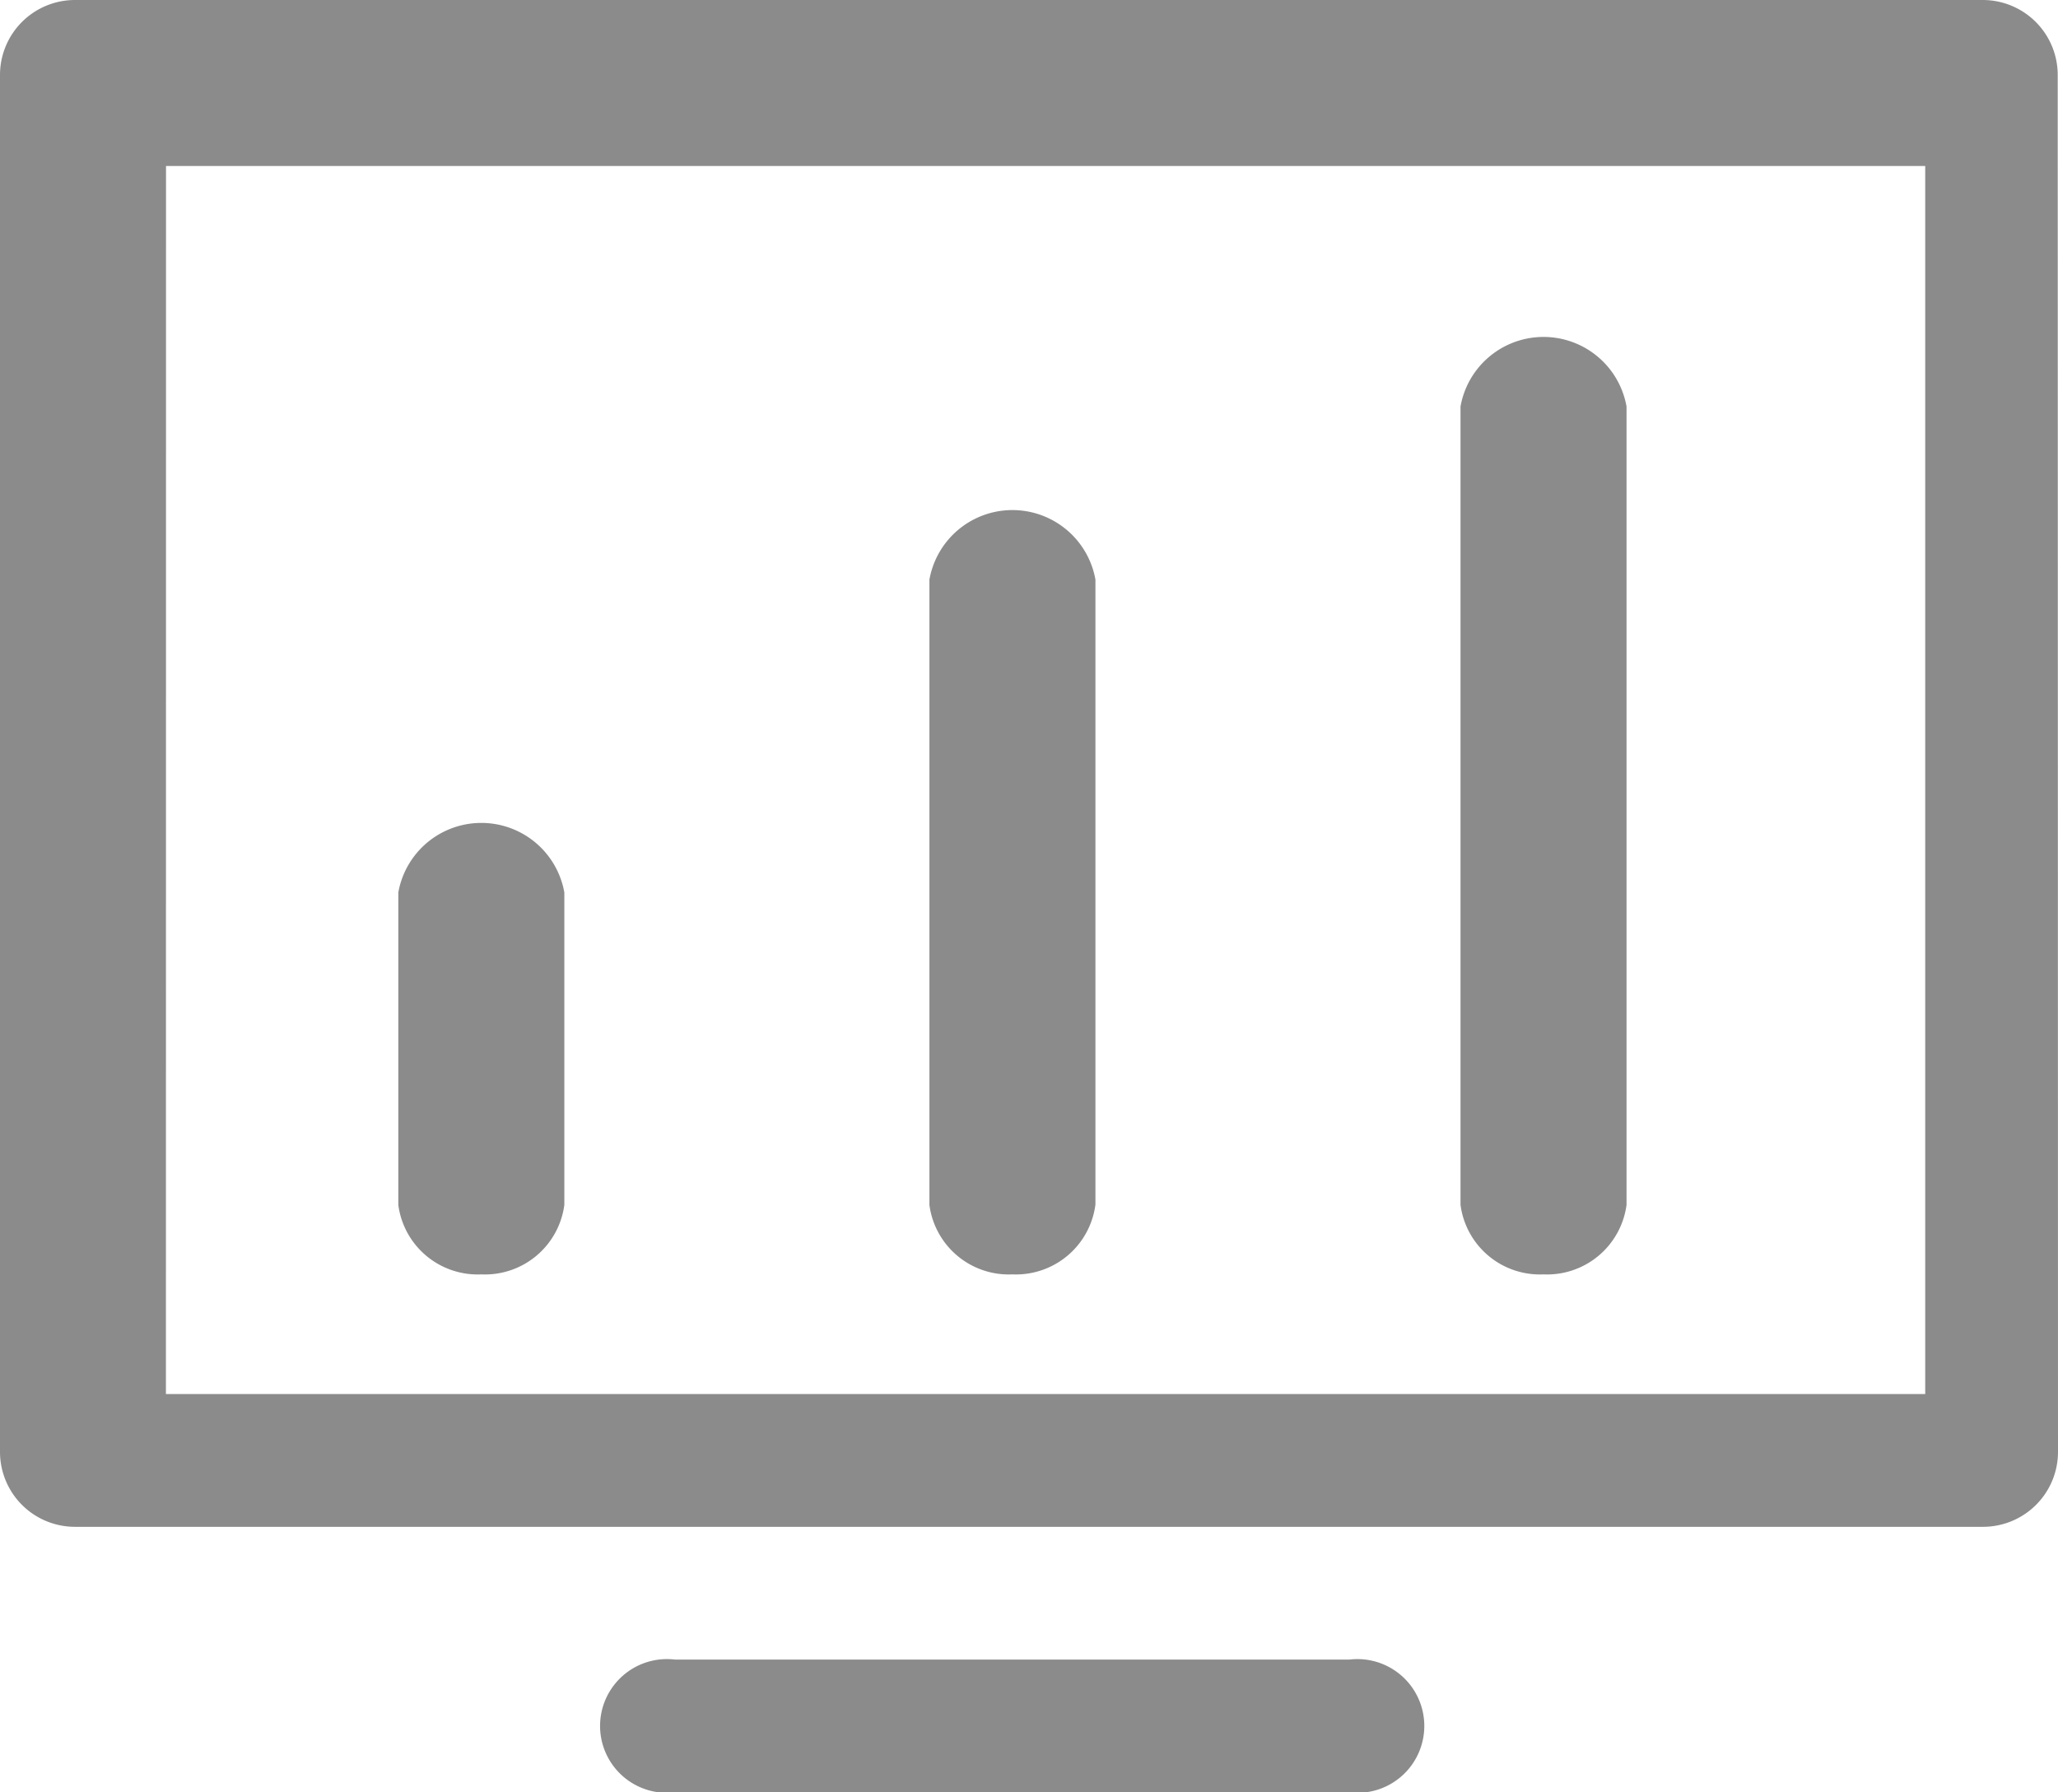
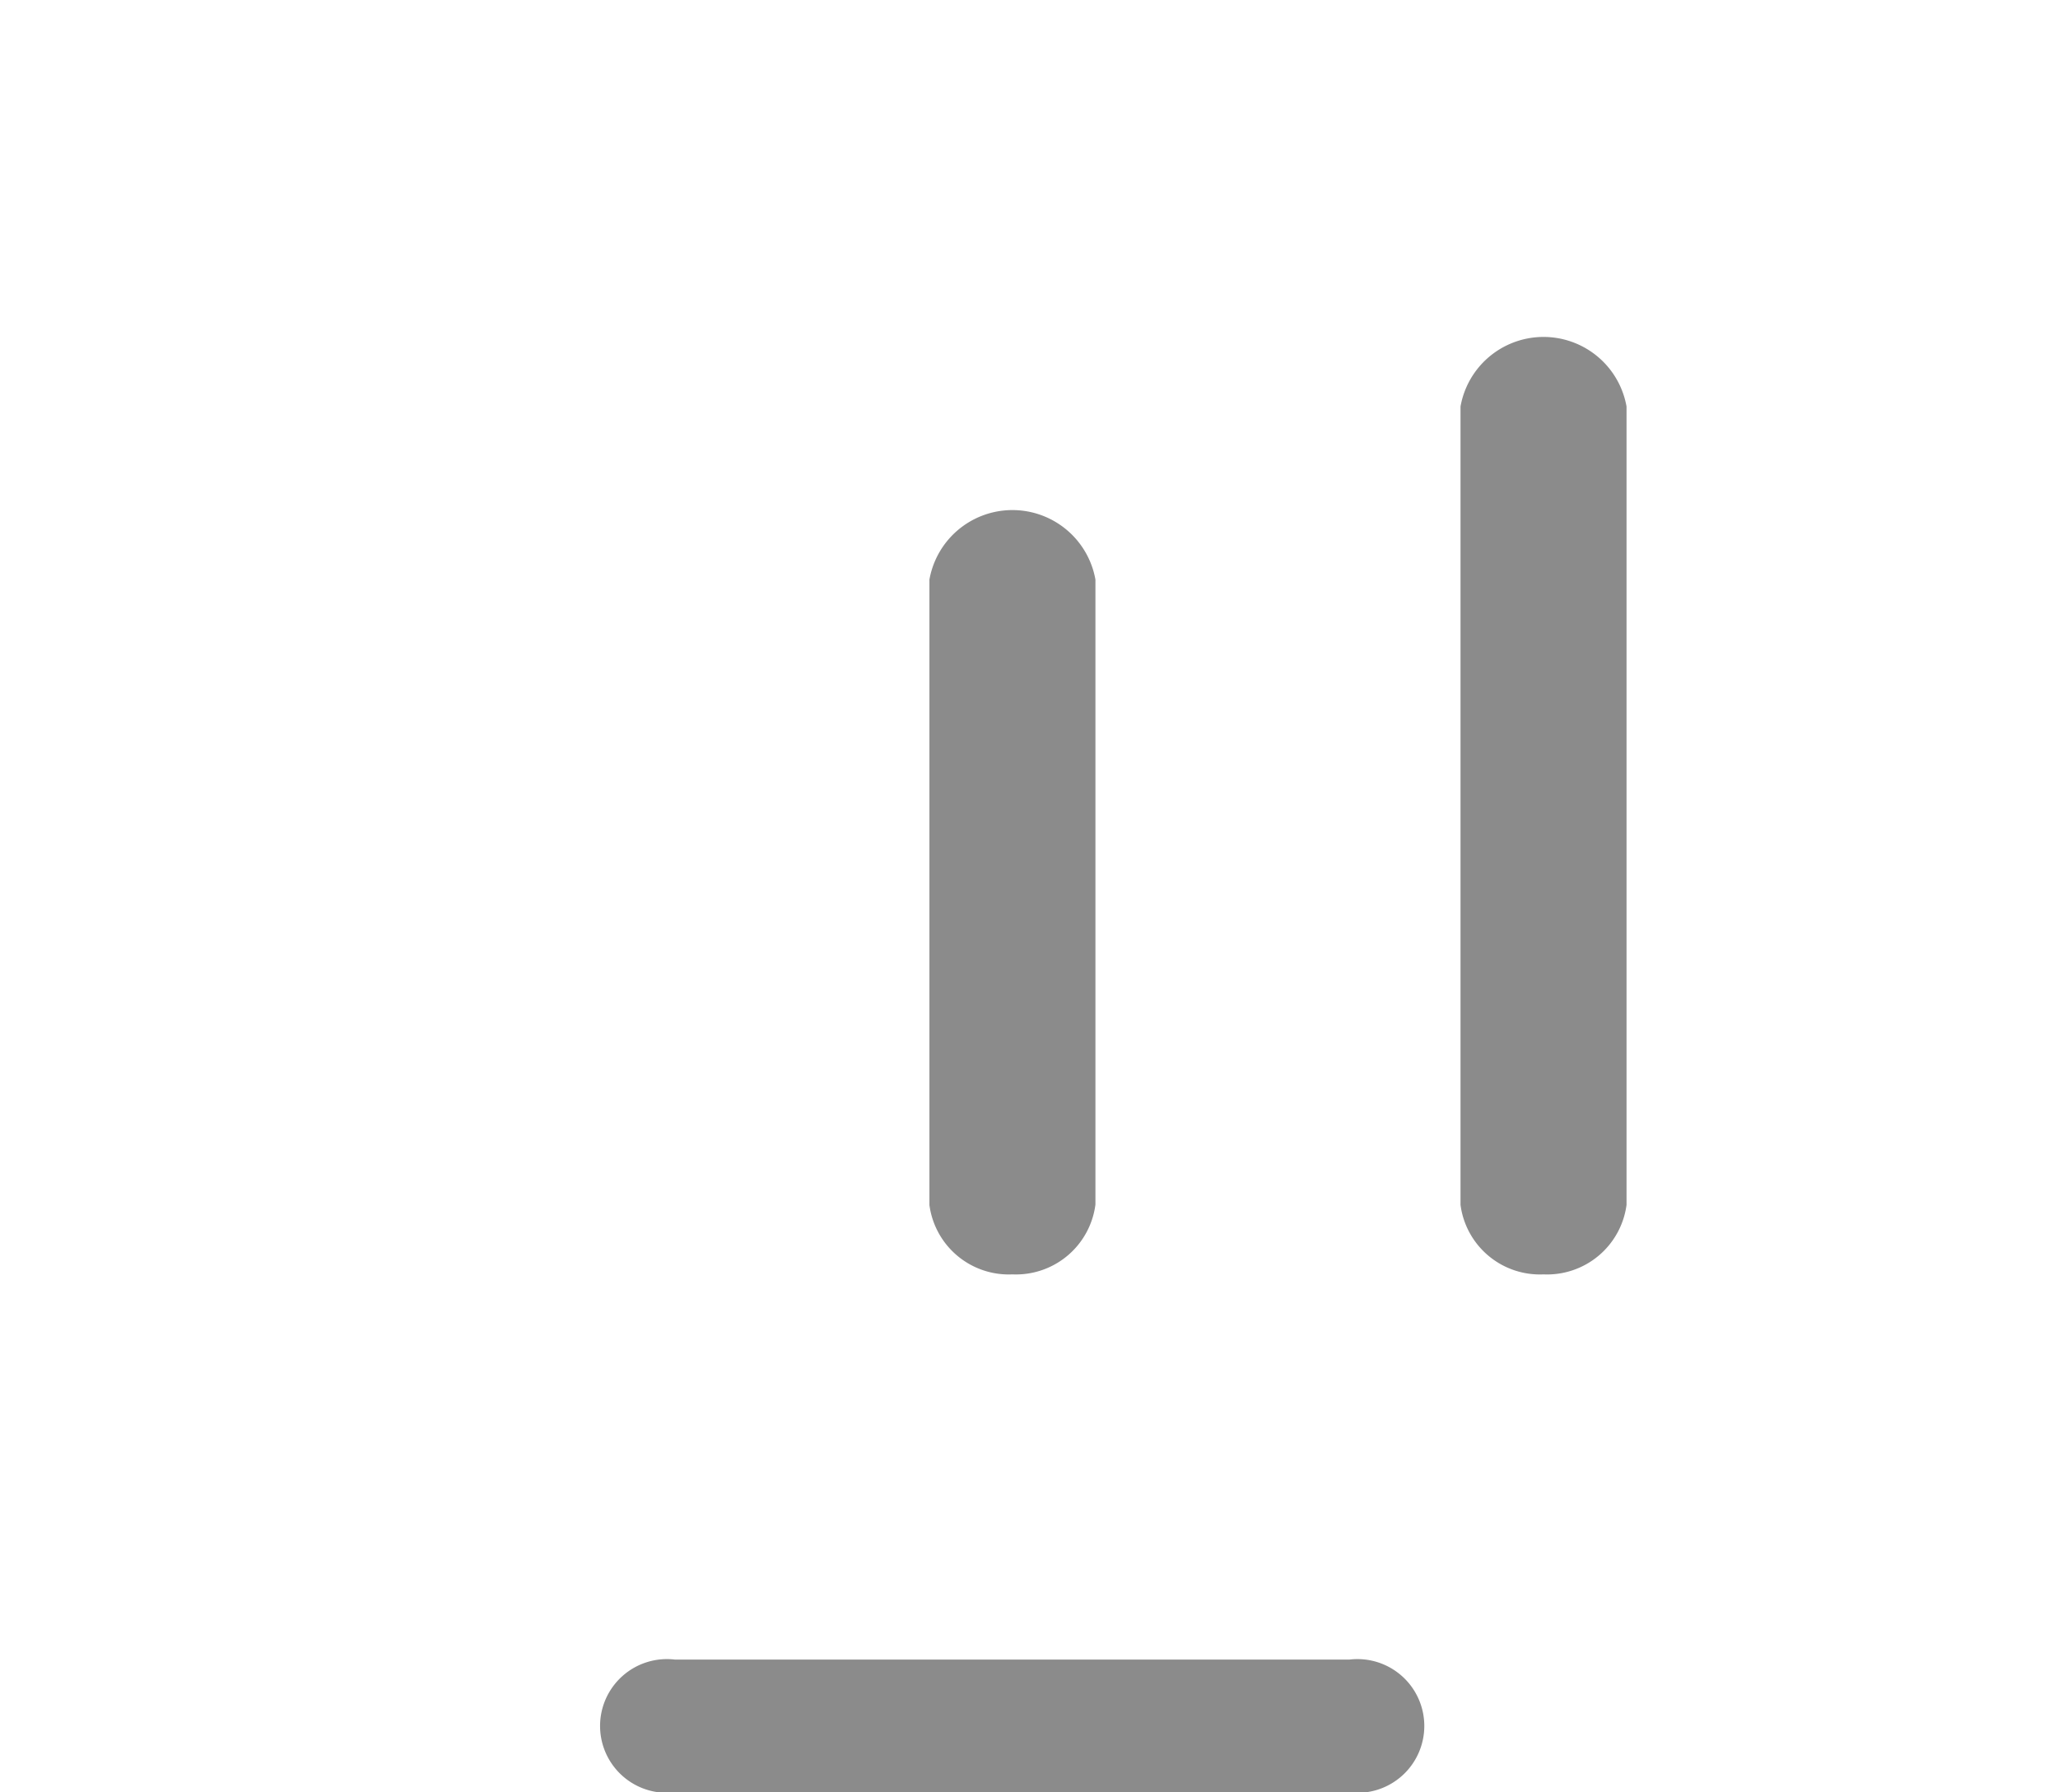
<svg xmlns="http://www.w3.org/2000/svg" width="21.359" height="18.603" viewBox="0 0 21.359 18.603">
  <g id="Dashboard" transform="translate(-20 -28)">
    <g id="Group_50642" data-name="Group 50642" transform="translate(20 28)">
-       <path id="Path_62137" data-name="Path 62137" d="M41.359,43.069a.778.778,0,0,1-.778.778h-19.8A.778.778,0,0,1,20,43.069V28.778A.778.778,0,0,1,20.778,28h19.8a.778.778,0,0,1,.778.778Zm-19.637-.6H39.981V29.723H21.723Z" transform="translate(-20 -28)" fill="#8b8b8b" />
-     </g>
+       </g>
    <g id="Group_50643" data-name="Group 50643" transform="translate(24.134 36.543)">
-       <path id="Path_62138" data-name="Path 62138" d="M32.861,57.482A.831.831,0,0,1,32,56.762V53.518a.875.875,0,0,1,1.723,0v3.243A.831.831,0,0,1,32.861,57.482Z" transform="translate(-32 -52.798)" fill="#8b8b8b" />
-     </g>
+       </g>
    <g id="Group_50644" data-name="Group 50644" transform="translate(29.646 33.3)">
      <path id="Path_62139" data-name="Path 62139" d="M48.861,51.311A.831.831,0,0,1,48,50.591V44.1a.875.875,0,0,1,1.723,0v6.486A.832.832,0,0,1,48.861,51.311Z" transform="translate(-48 -43.384)" fill="#8b8b8b" />
    </g>
    <g id="Group_50645" data-name="Group 50645" transform="translate(26.225 45.225)">
      <path id="Path_62140" data-name="Path 62140" d="M45.848,79.378h-7a.694.694,0,1,1,0-1.378h7a.694.694,0,1,1,0,1.378Z" transform="translate(-38.068 -78)" fill="#8b8b8b" />
    </g>
    <g id="Group_50646" data-name="Group 50646" transform="translate(35.158 31.498)">
      <path id="Path_62141" data-name="Path 62141" d="M64.861,47.884A.831.831,0,0,1,64,47.163V38.876a.875.875,0,0,1,1.723,0v8.287A.832.832,0,0,1,64.861,47.884Z" transform="translate(-64 -38.155)" fill="#8b8b8b" />
    </g>
  </g>
</svg>